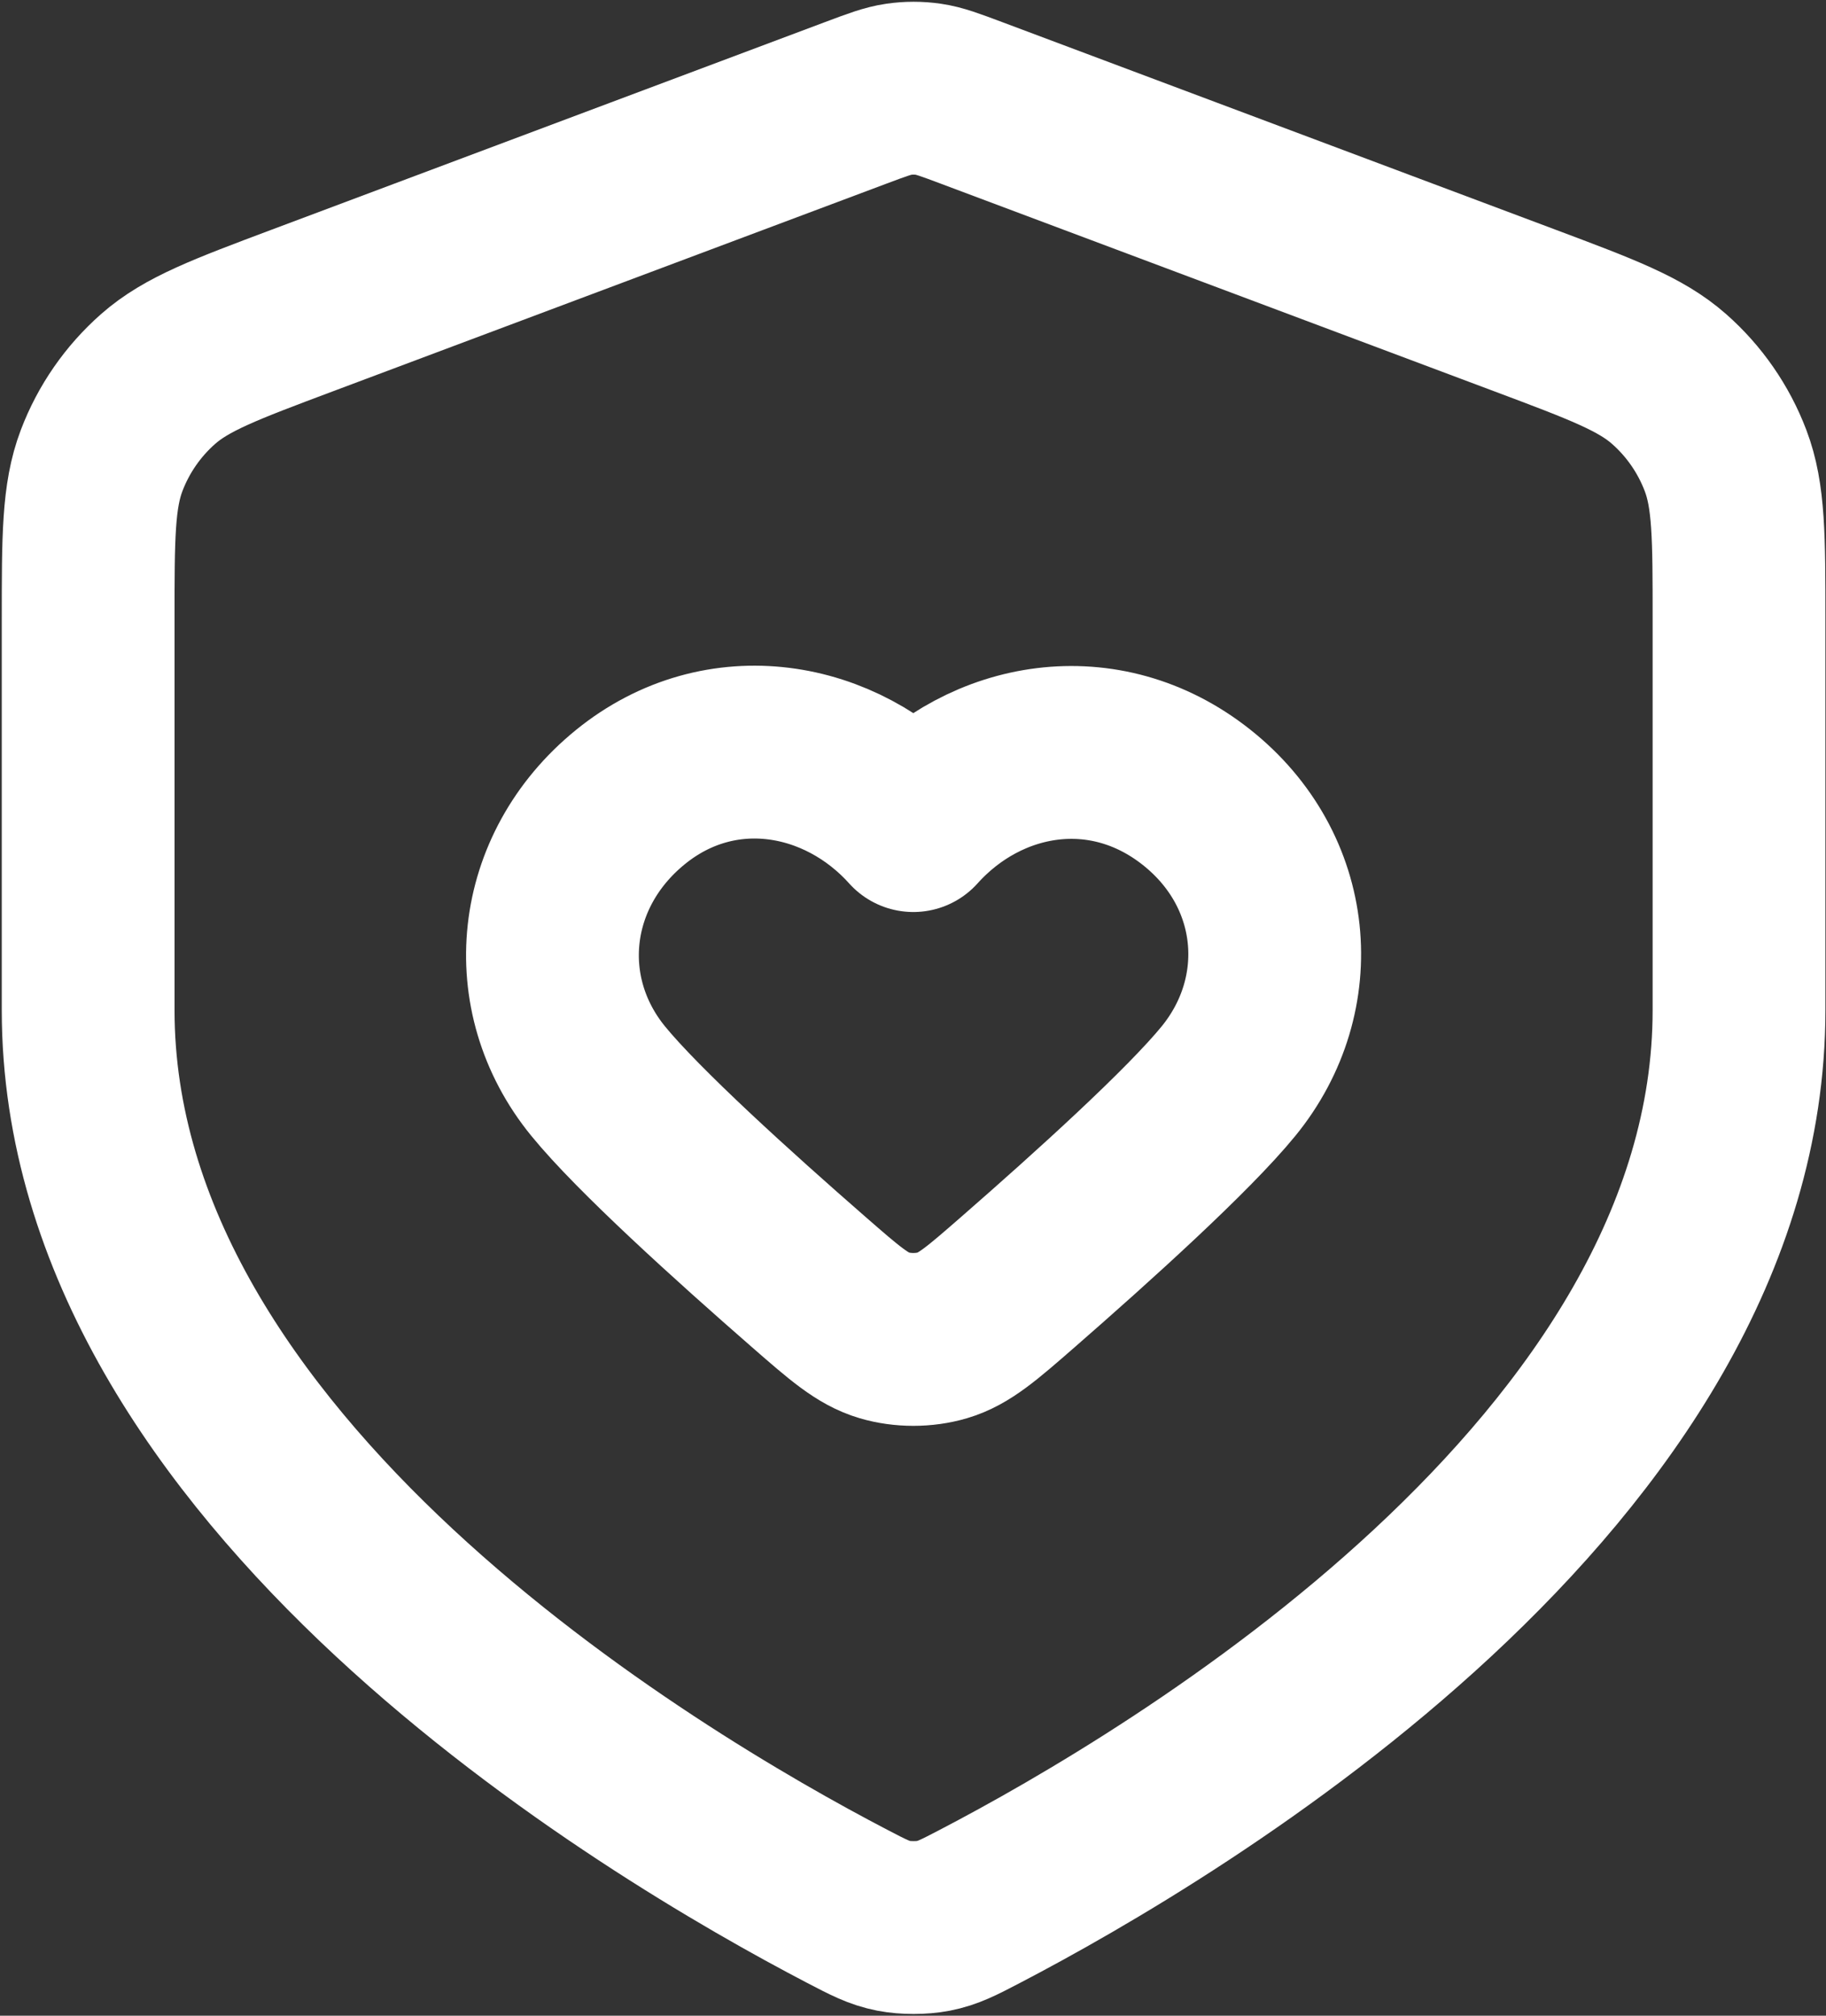
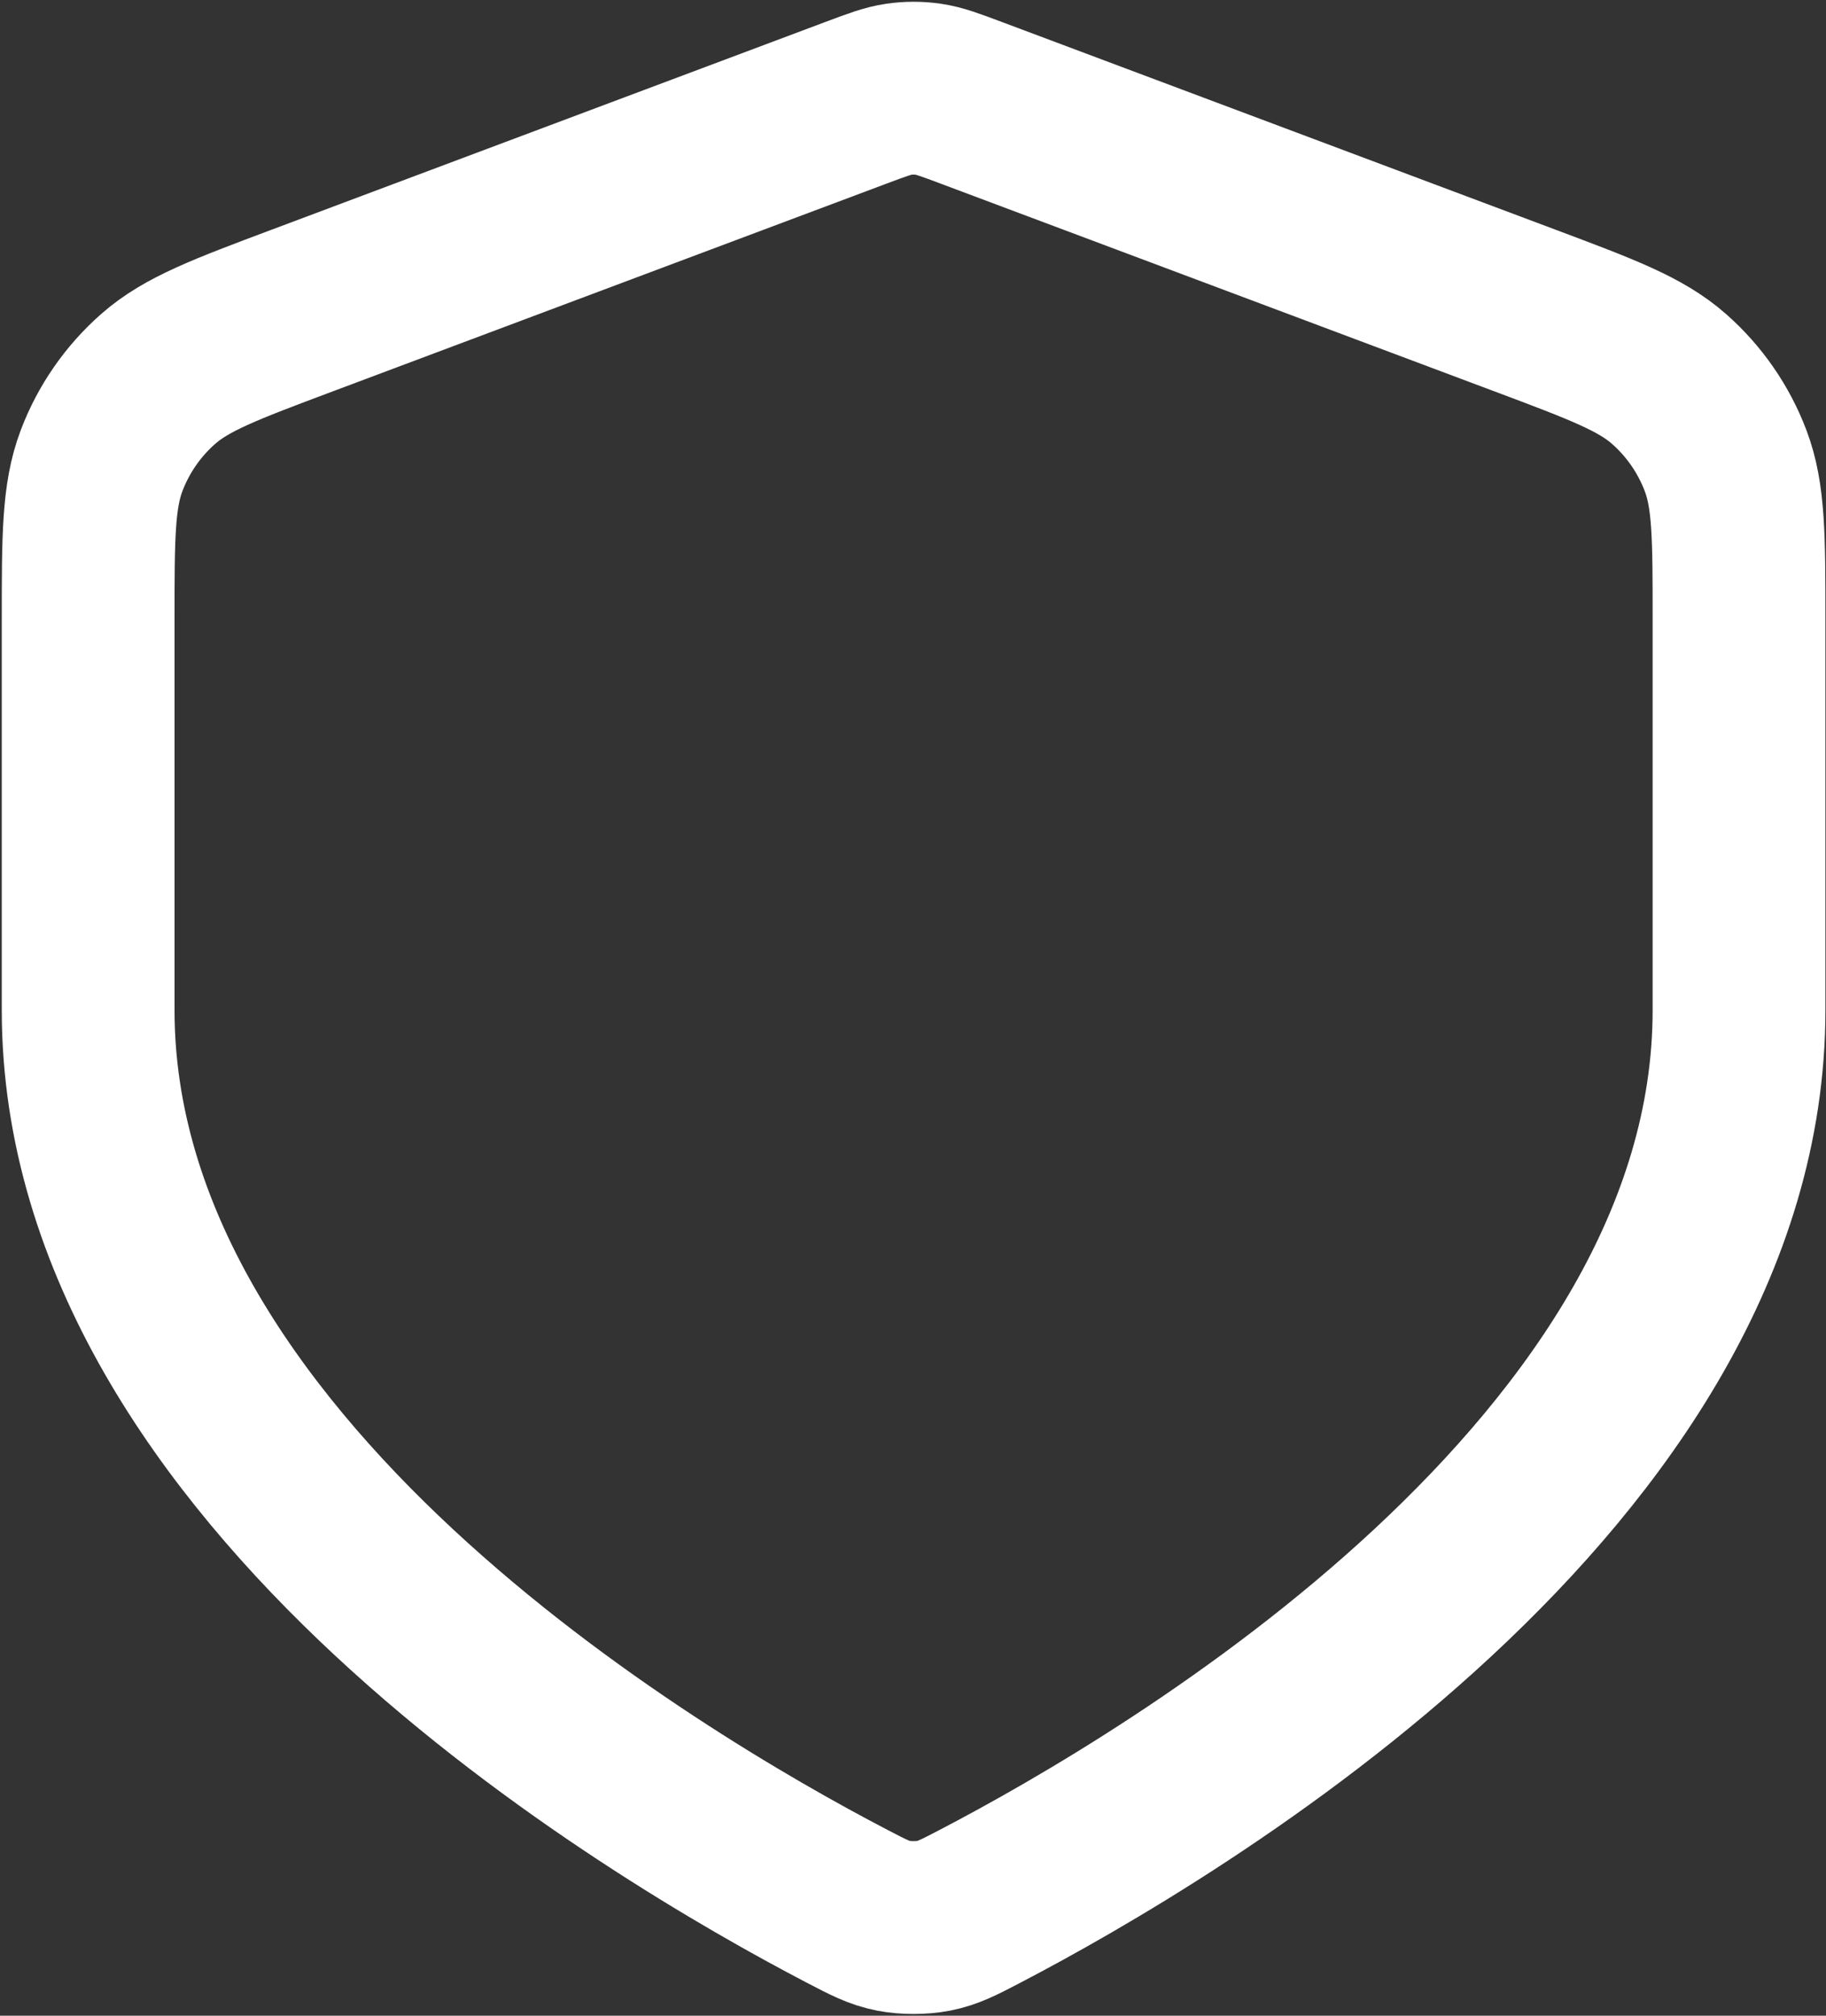
<svg xmlns="http://www.w3.org/2000/svg" width="435" height="480" viewBox="0 0 435 480" fill="none">
  <rect x="0" y="0" width="435" height="480" fill="#333333" stroke="none" />
-   <path fill-rule="evenodd" clip-rule="evenodd" d="M217.58 196.597C200.379 177.446 171.697 172.295 150.146 189.831C128.595 207.368 125.561 236.689 142.485 257.43C152.04 269.14 174.742 289.666 192.7 305.324C201.217 312.749 205.475 316.461 210.626 317.982C215.019 319.278 220.141 319.278 224.534 317.982C229.686 316.461 233.943 312.749 242.46 305.324C260.418 289.666 283.12 269.14 292.674 257.43C309.6 236.689 306.936 207.183 285.015 189.831C263.092 172.479 234.781 177.446 217.58 196.597Z" stroke="white" stroke-width="41.16" stroke-linecap="round" stroke-linejoin="round" />
  <path d="M201.874 453.976C206.92 456.606 209.445 457.921 212.945 458.602C215.673 459.133 219.606 459.133 222.334 458.602C225.834 457.921 228.359 456.606 233.405 453.976C280.073 429.659 414.279 350.202 414.279 240.548V147.577C414.279 127.925 414.279 118.099 411.064 109.653C408.225 102.191 403.611 95.533 397.621 90.255C390.842 84.279 381.642 80.829 363.241 73.929L231.449 24.507C226.338 22.591 223.785 21.633 221.154 21.253C218.824 20.916 216.455 20.916 214.125 21.253C211.495 21.633 208.941 22.591 203.831 24.507L72.038 73.929C53.637 80.829 44.437 84.279 37.657 90.255C31.667 95.533 27.053 102.191 24.214 109.653C21 118.099 21 127.925 21 147.577V240.548C21 350.202 155.205 429.659 201.874 453.976Z" stroke="white" stroke-width="41.16" stroke-linecap="round" stroke-linejoin="round" />
</svg>